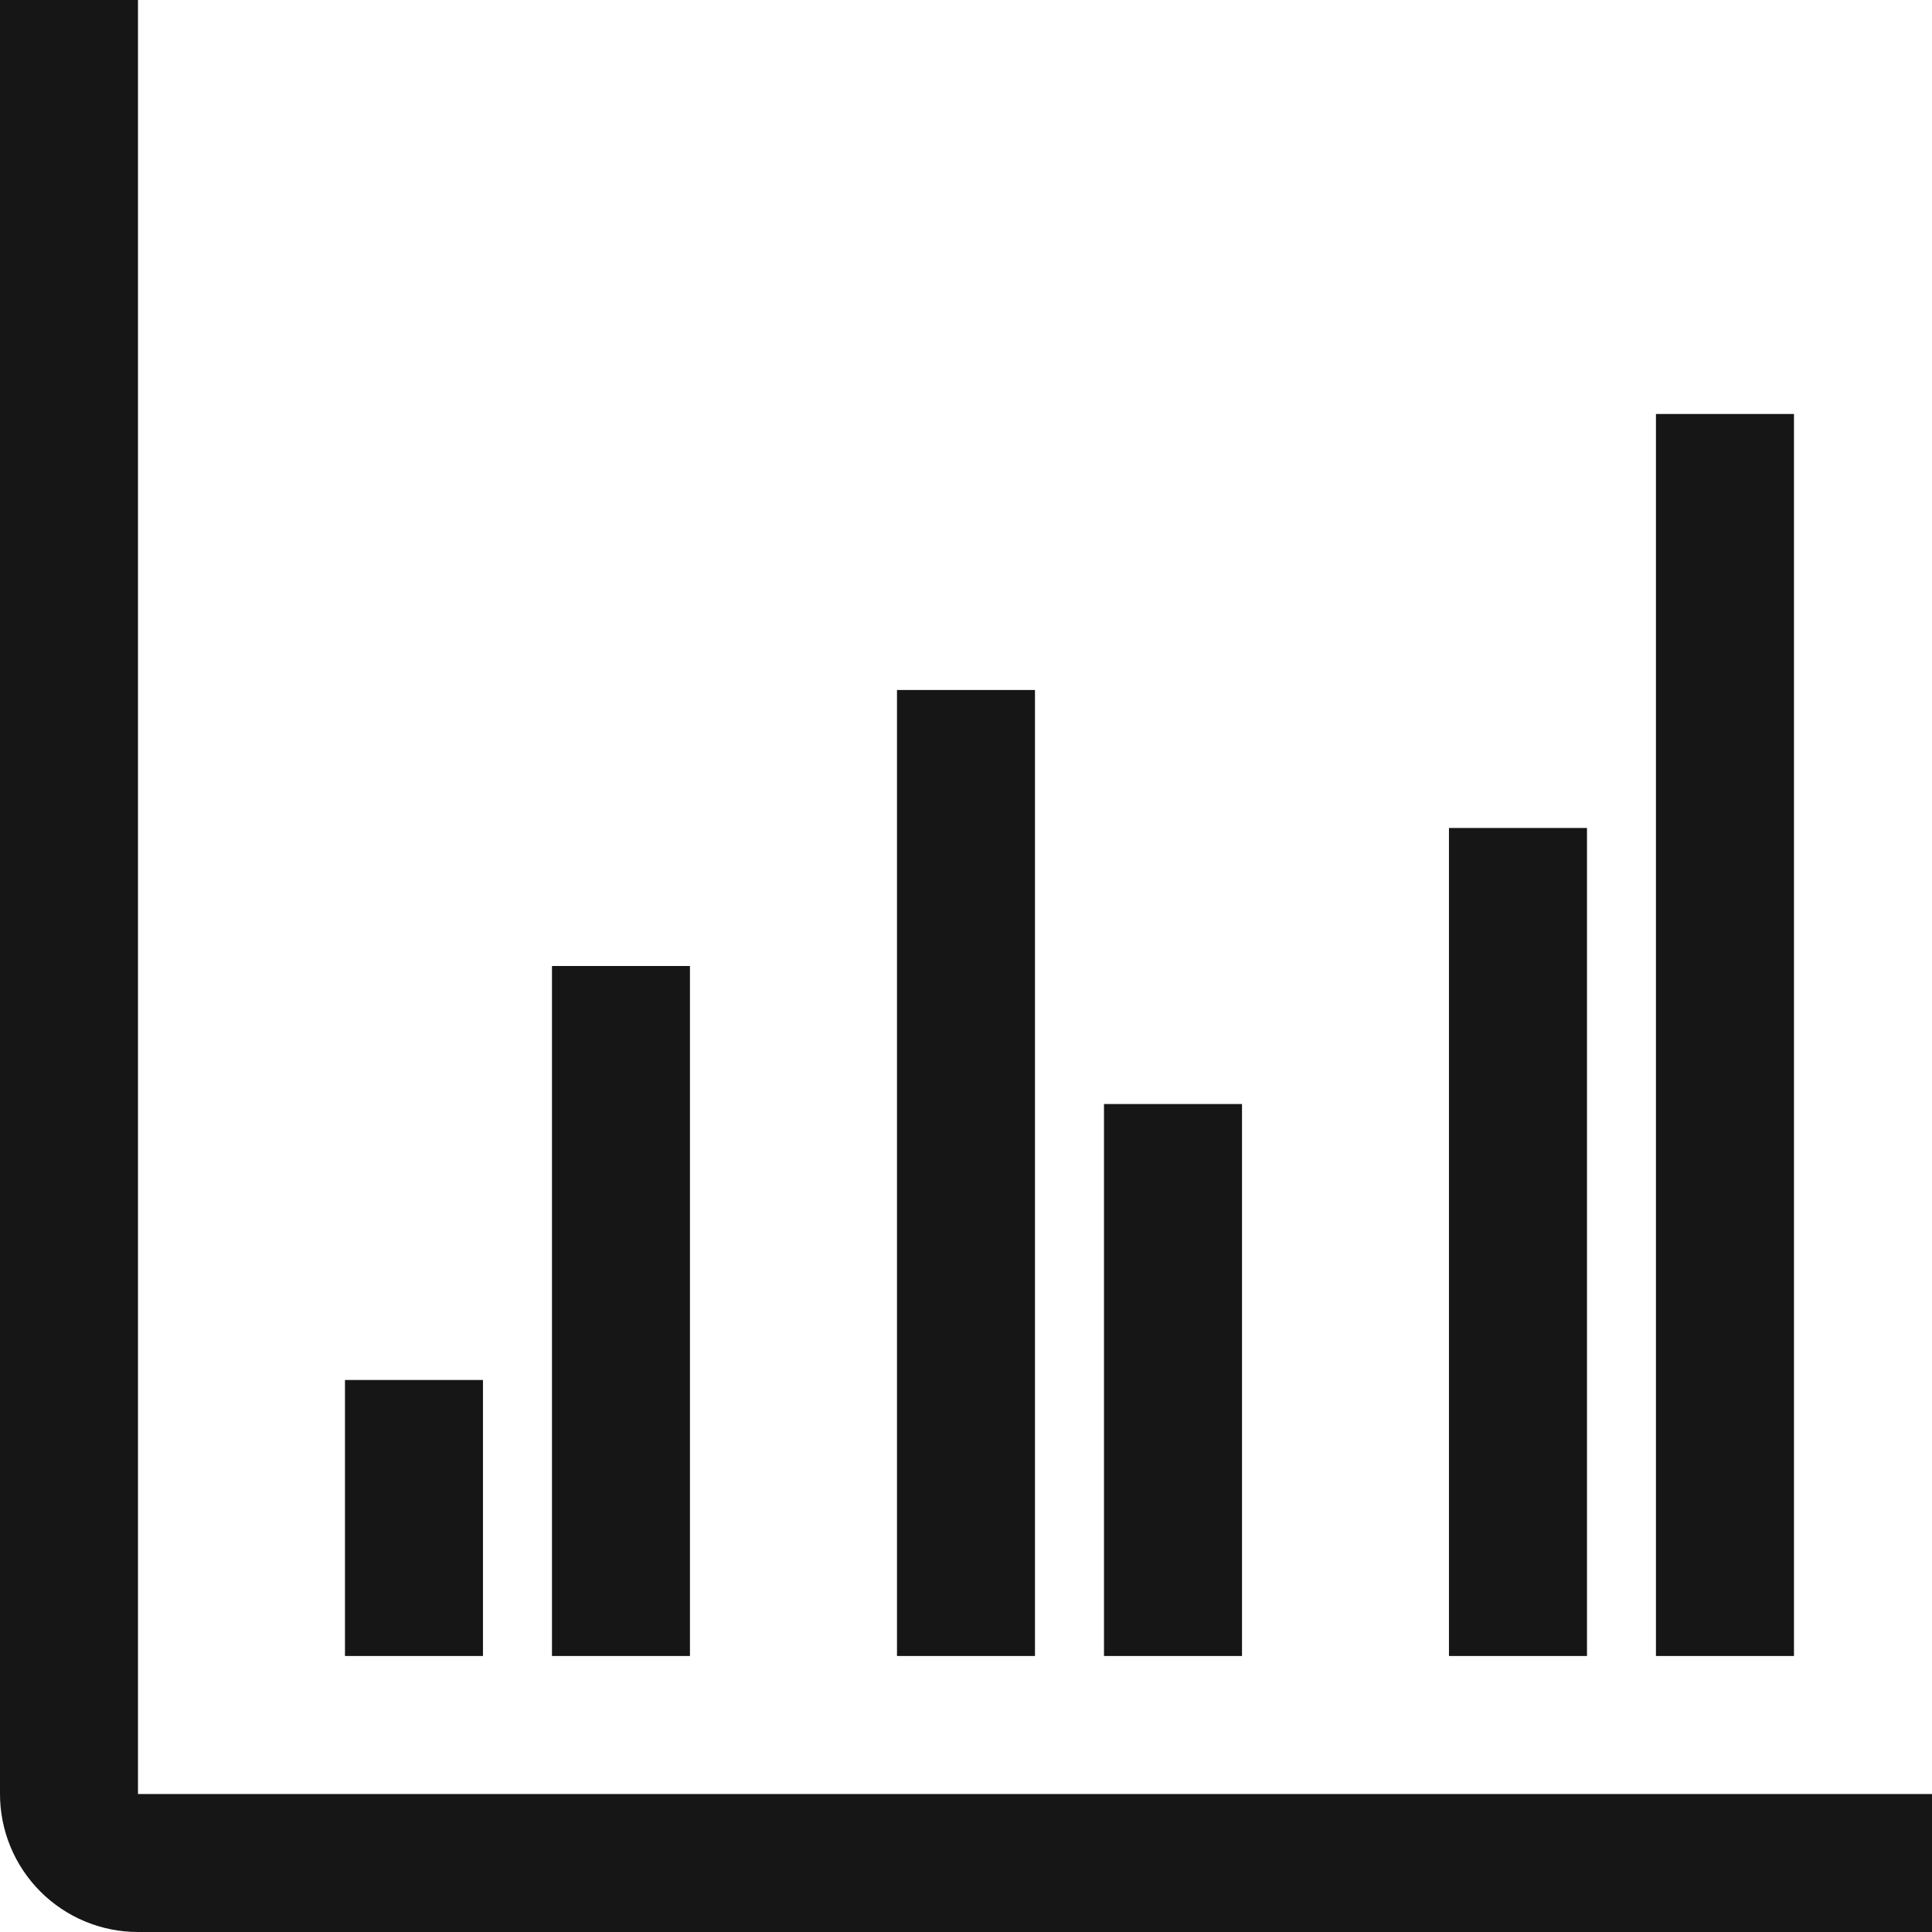
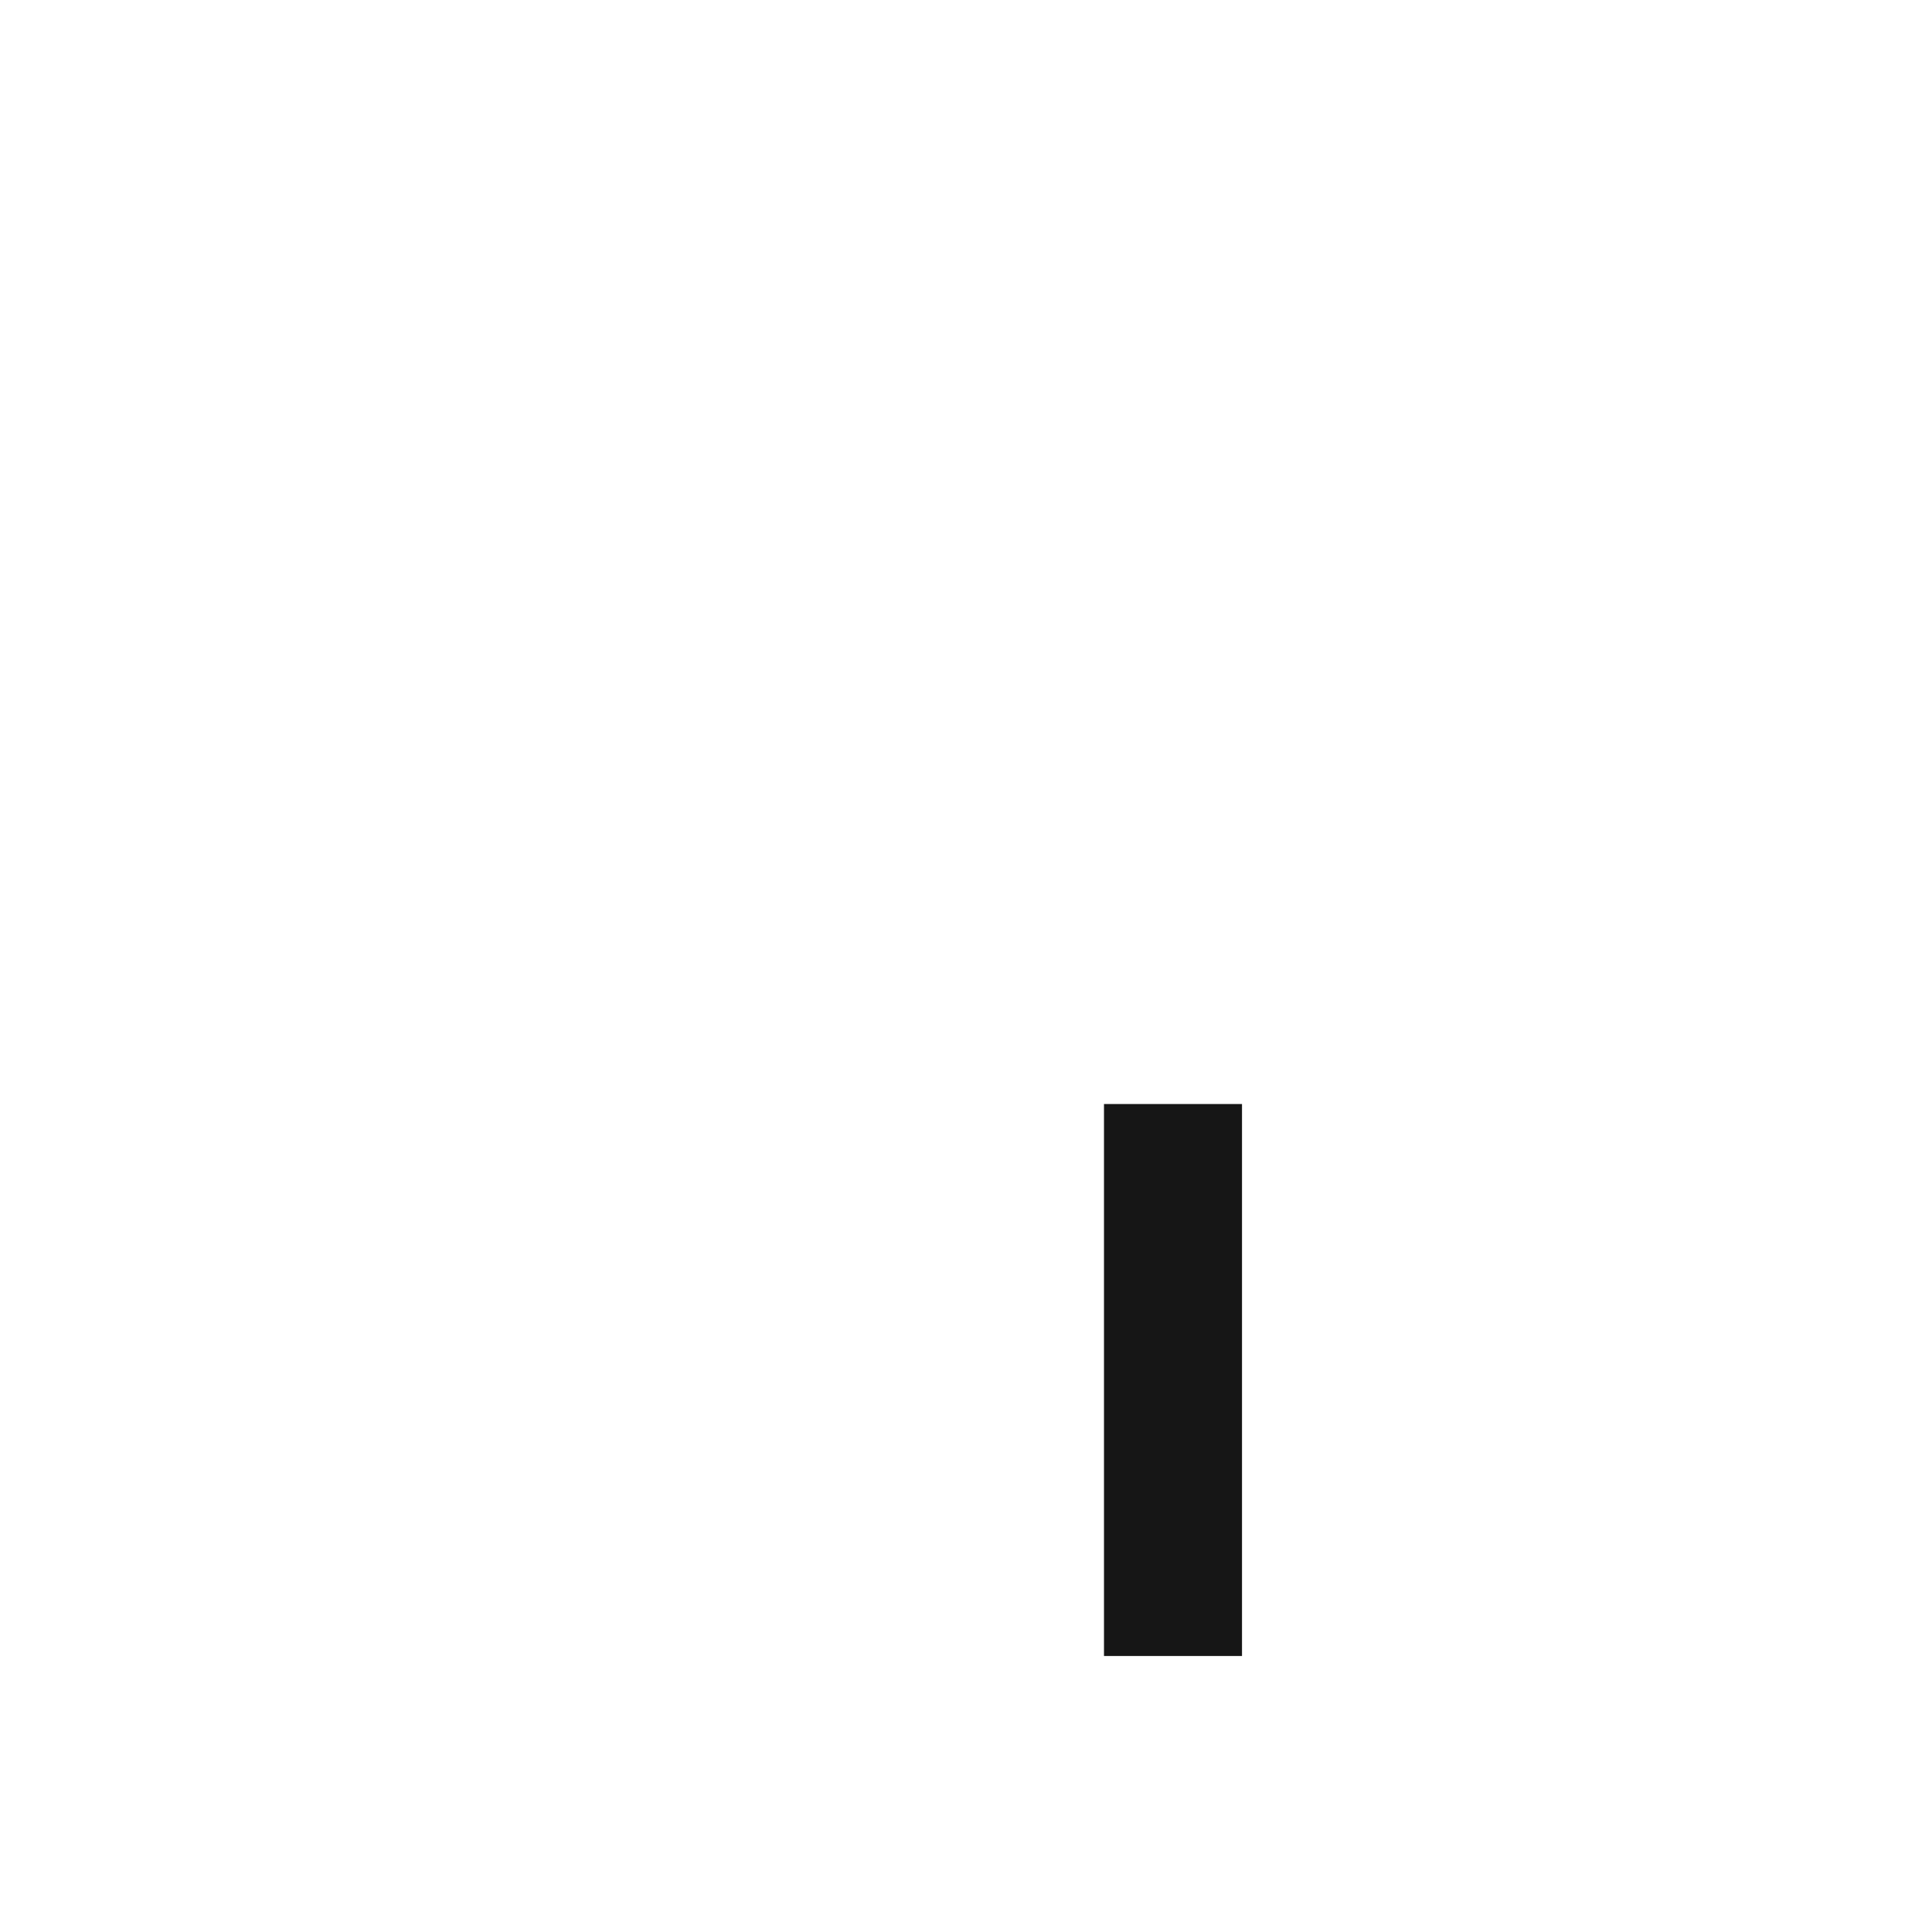
<svg xmlns="http://www.w3.org/2000/svg" width="50" height="50" viewBox="0 0 50 50" fill="none">
-   <path d="M50 50H3.571C2.624 50 1.716 49.624 1.046 48.954C0.376 48.284 0 47.376 0 46.429V0H3.571V46.429H50V50Z" fill="#161616" />
-   <path d="M14.285 25H17.856V42.857H14.285V25ZM8.928 35.714H12.499V42.857H8.928V35.714ZM42.856 10.714H46.428V42.857H42.856V10.714ZM37.499 21.428H41.071V42.857H37.499V21.428Z" fill="#161616" />
-   <path d="M26.785 42.857H23.214L23.214 17.857H26.785L26.785 42.857Z" fill="#161616" />
-   <path d="M32.143 42.857H28.571V28.572H32.143V42.857Z" fill="#161616" />
+   <path d="M32.143 42.857H28.571V28.572H32.143Z" fill="#161616" />
</svg>